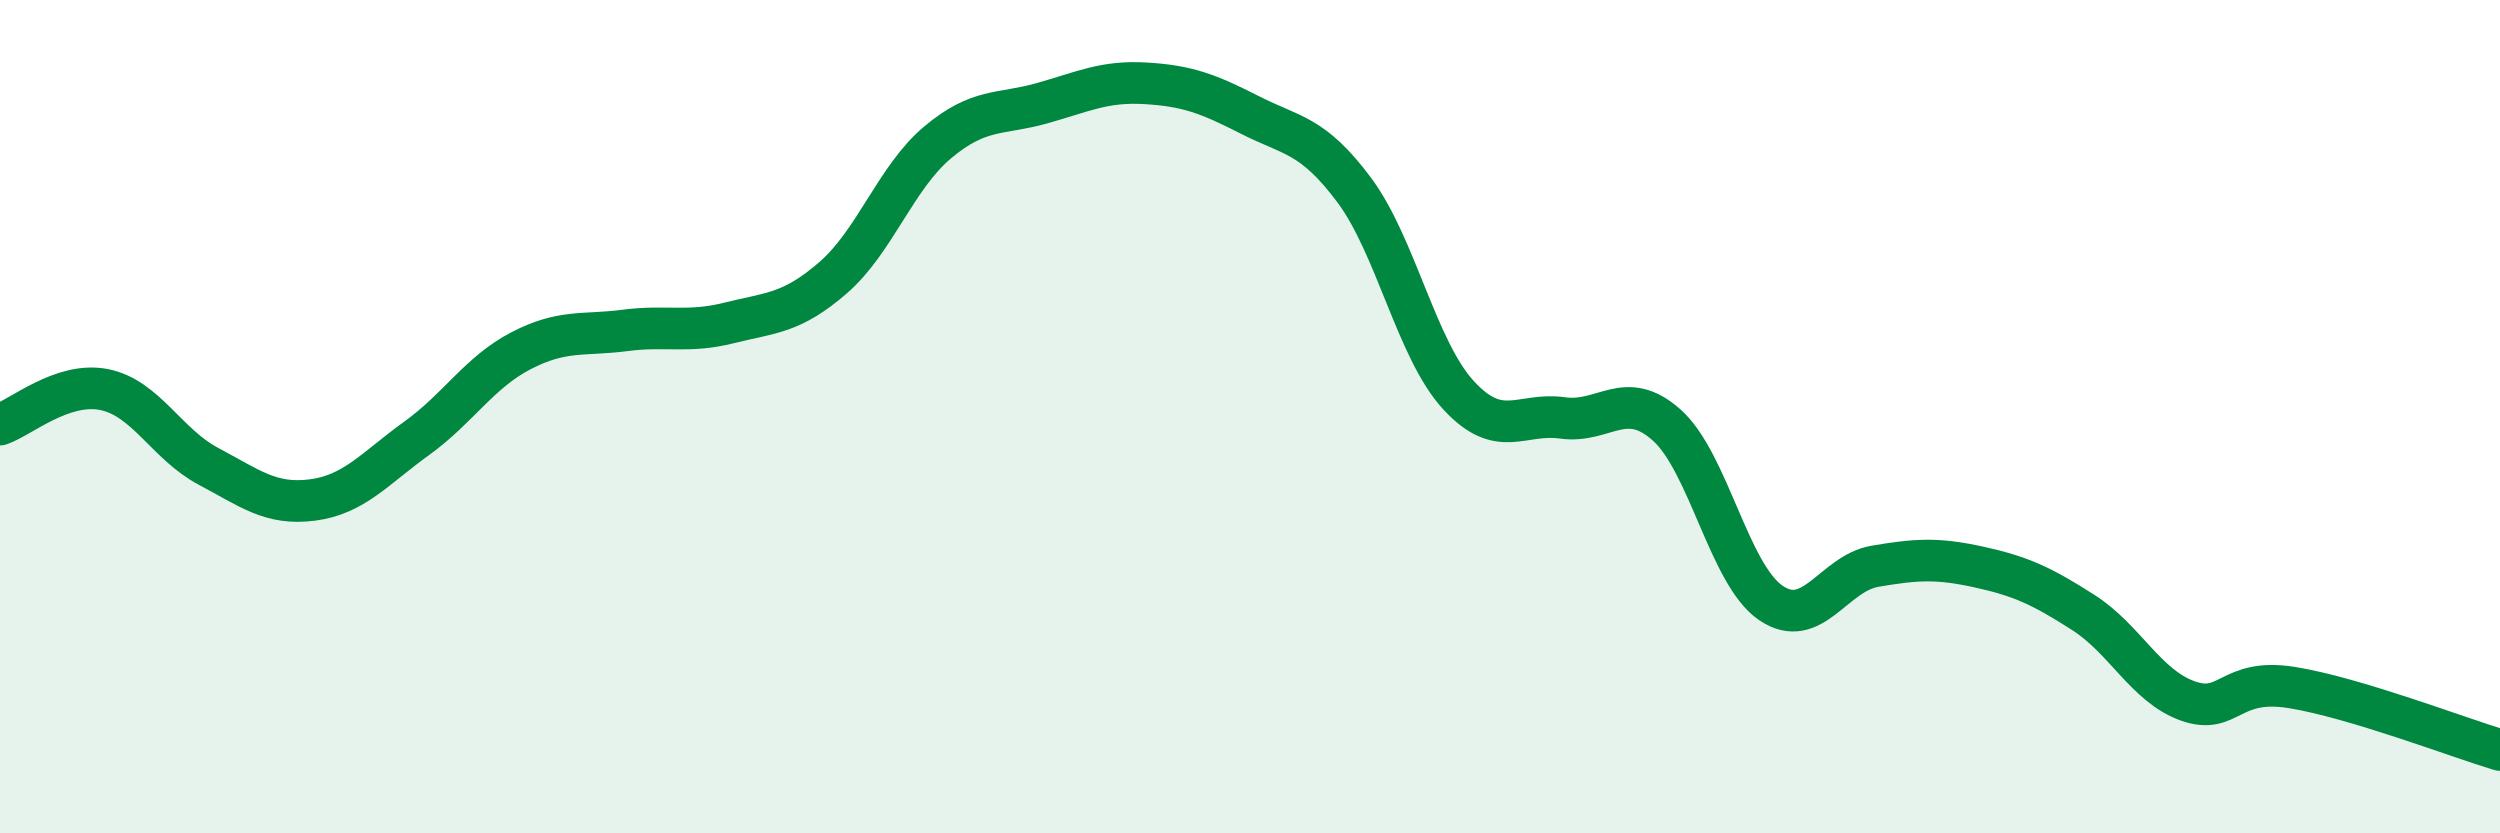
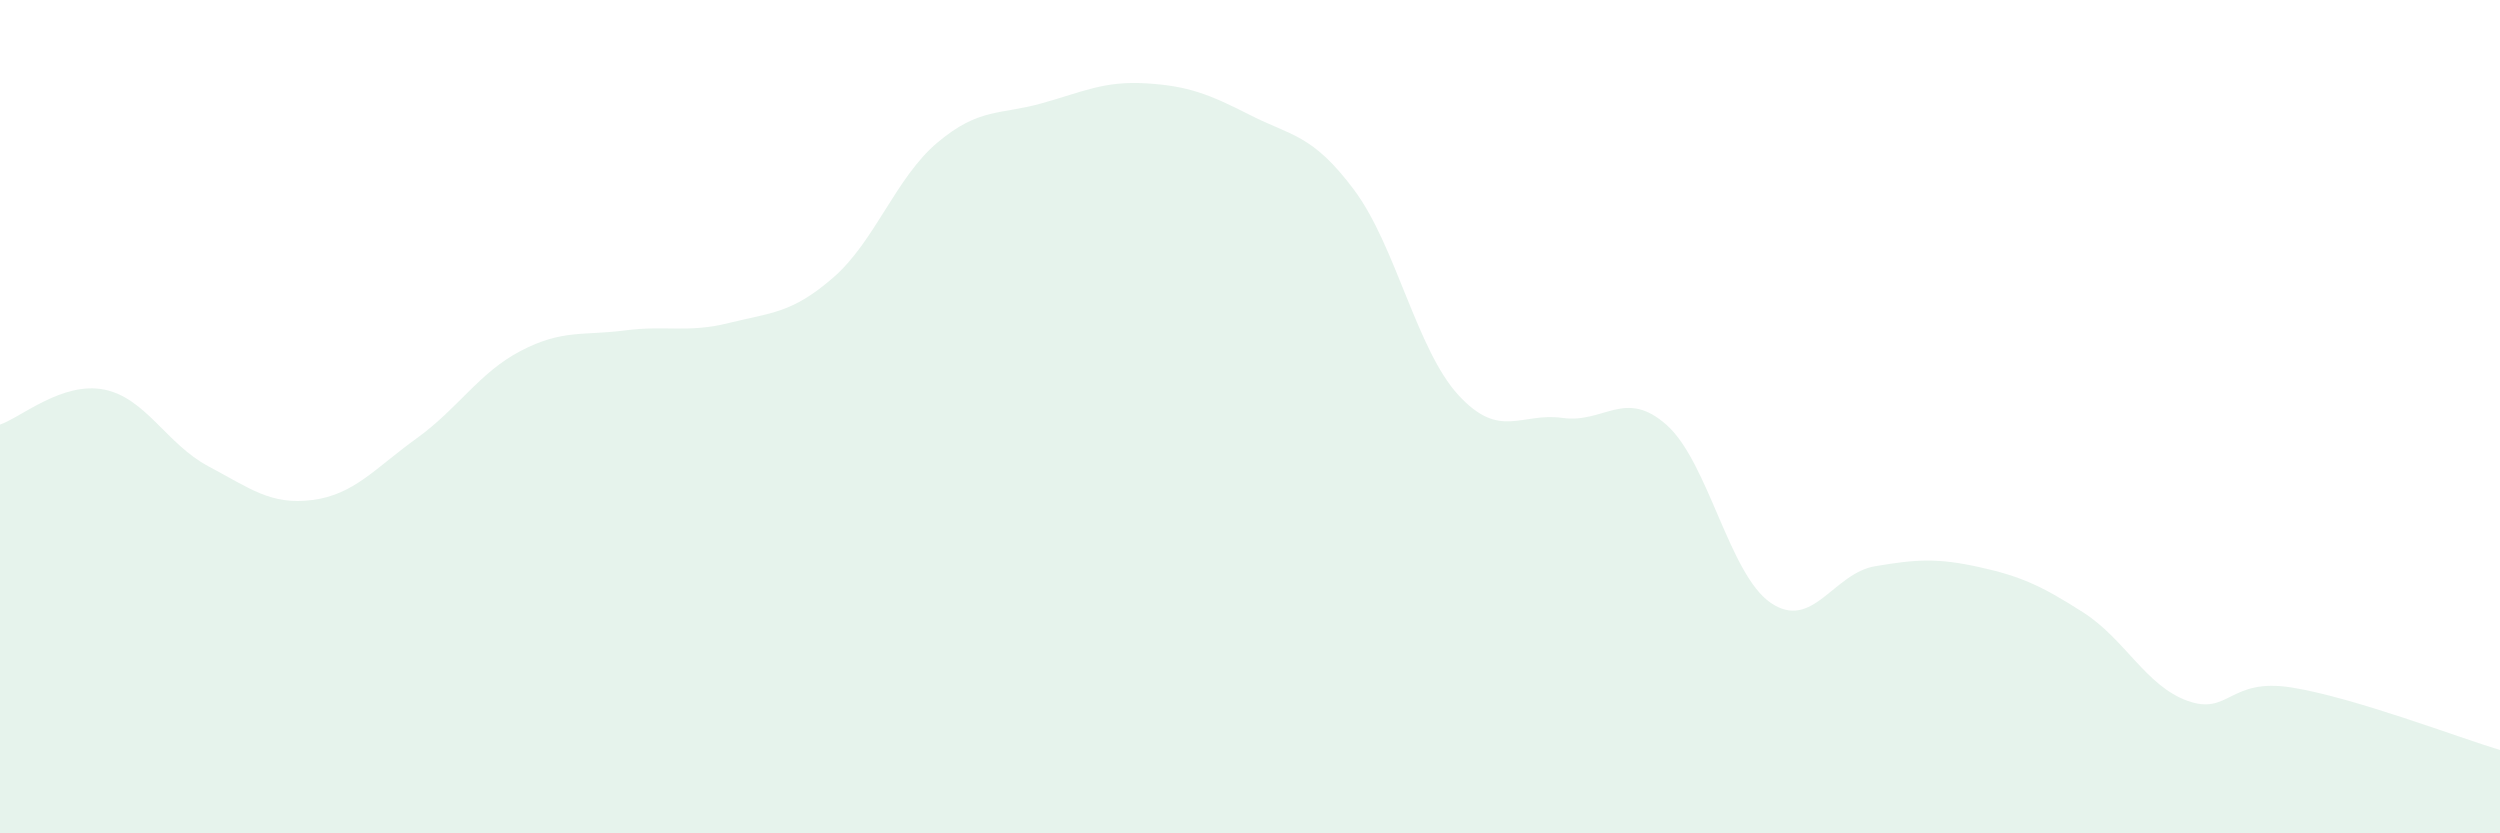
<svg xmlns="http://www.w3.org/2000/svg" width="60" height="20" viewBox="0 0 60 20">
  <path d="M 0,10.19 C 0.5,10.02 1.5,9.15 2.5,9.35 C 3.5,9.55 4,10.66 5,11.19 C 6,11.72 6.5,12.13 7.5,12 C 8.5,11.87 9,11.24 10,10.52 C 11,9.8 11.5,8.94 12.5,8.42 C 13.5,7.9 14,8.06 15,7.93 C 16,7.8 16.5,8 17.5,7.75 C 18.5,7.5 19,7.53 20,6.66 C 21,5.79 21.5,4.26 22.5,3.42 C 23.5,2.58 24,2.76 25,2.48 C 26,2.2 26.5,1.94 27.5,2 C 28.5,2.06 29,2.25 30,2.76 C 31,3.27 31.5,3.22 32.5,4.56 C 33.5,5.9 34,8.39 35,9.48 C 36,10.57 36.5,9.89 37.5,10.03 C 38.5,10.17 39,9.31 40,10.2 C 41,11.09 41.5,13.79 42.5,14.47 C 43.5,15.15 44,13.76 45,13.59 C 46,13.42 46.5,13.39 47.5,13.61 C 48.5,13.83 49,14.06 50,14.7 C 51,15.34 51.5,16.46 52.5,16.82 C 53.5,17.18 53.5,16.26 55,16.5 C 56.5,16.74 59,17.7 60,18L60 20L0 20Z" fill="#008740" opacity="0.1" stroke-linecap="round" stroke-linejoin="round" />
-   <path d="M 0,10.19 C 0.5,10.02 1.5,9.15 2.5,9.35 C 3.5,9.55 4,10.66 5,11.19 C 6,11.72 6.5,12.13 7.5,12 C 8.5,11.87 9,11.24 10,10.52 C 11,9.8 11.5,8.94 12.5,8.42 C 13.5,7.9 14,8.06 15,7.93 C 16,7.8 16.5,8 17.5,7.75 C 18.5,7.5 19,7.53 20,6.66 C 21,5.79 21.5,4.26 22.5,3.42 C 23.5,2.58 24,2.76 25,2.48 C 26,2.2 26.5,1.94 27.5,2 C 28.5,2.06 29,2.25 30,2.76 C 31,3.27 31.5,3.22 32.5,4.56 C 33.5,5.9 34,8.39 35,9.48 C 36,10.57 36.5,9.89 37.5,10.03 C 38.5,10.17 39,9.31 40,10.2 C 41,11.09 41.5,13.79 42.5,14.47 C 43.5,15.15 44,13.76 45,13.59 C 46,13.42 46.5,13.39 47.5,13.61 C 48.5,13.83 49,14.06 50,14.7 C 51,15.34 51.5,16.46 52.5,16.82 C 53.5,17.18 53.5,16.26 55,16.5 C 56.5,16.74 59,17.7 60,18" stroke="#008740" stroke-width="1" fill="none" stroke-linecap="round" stroke-linejoin="round" />
</svg>